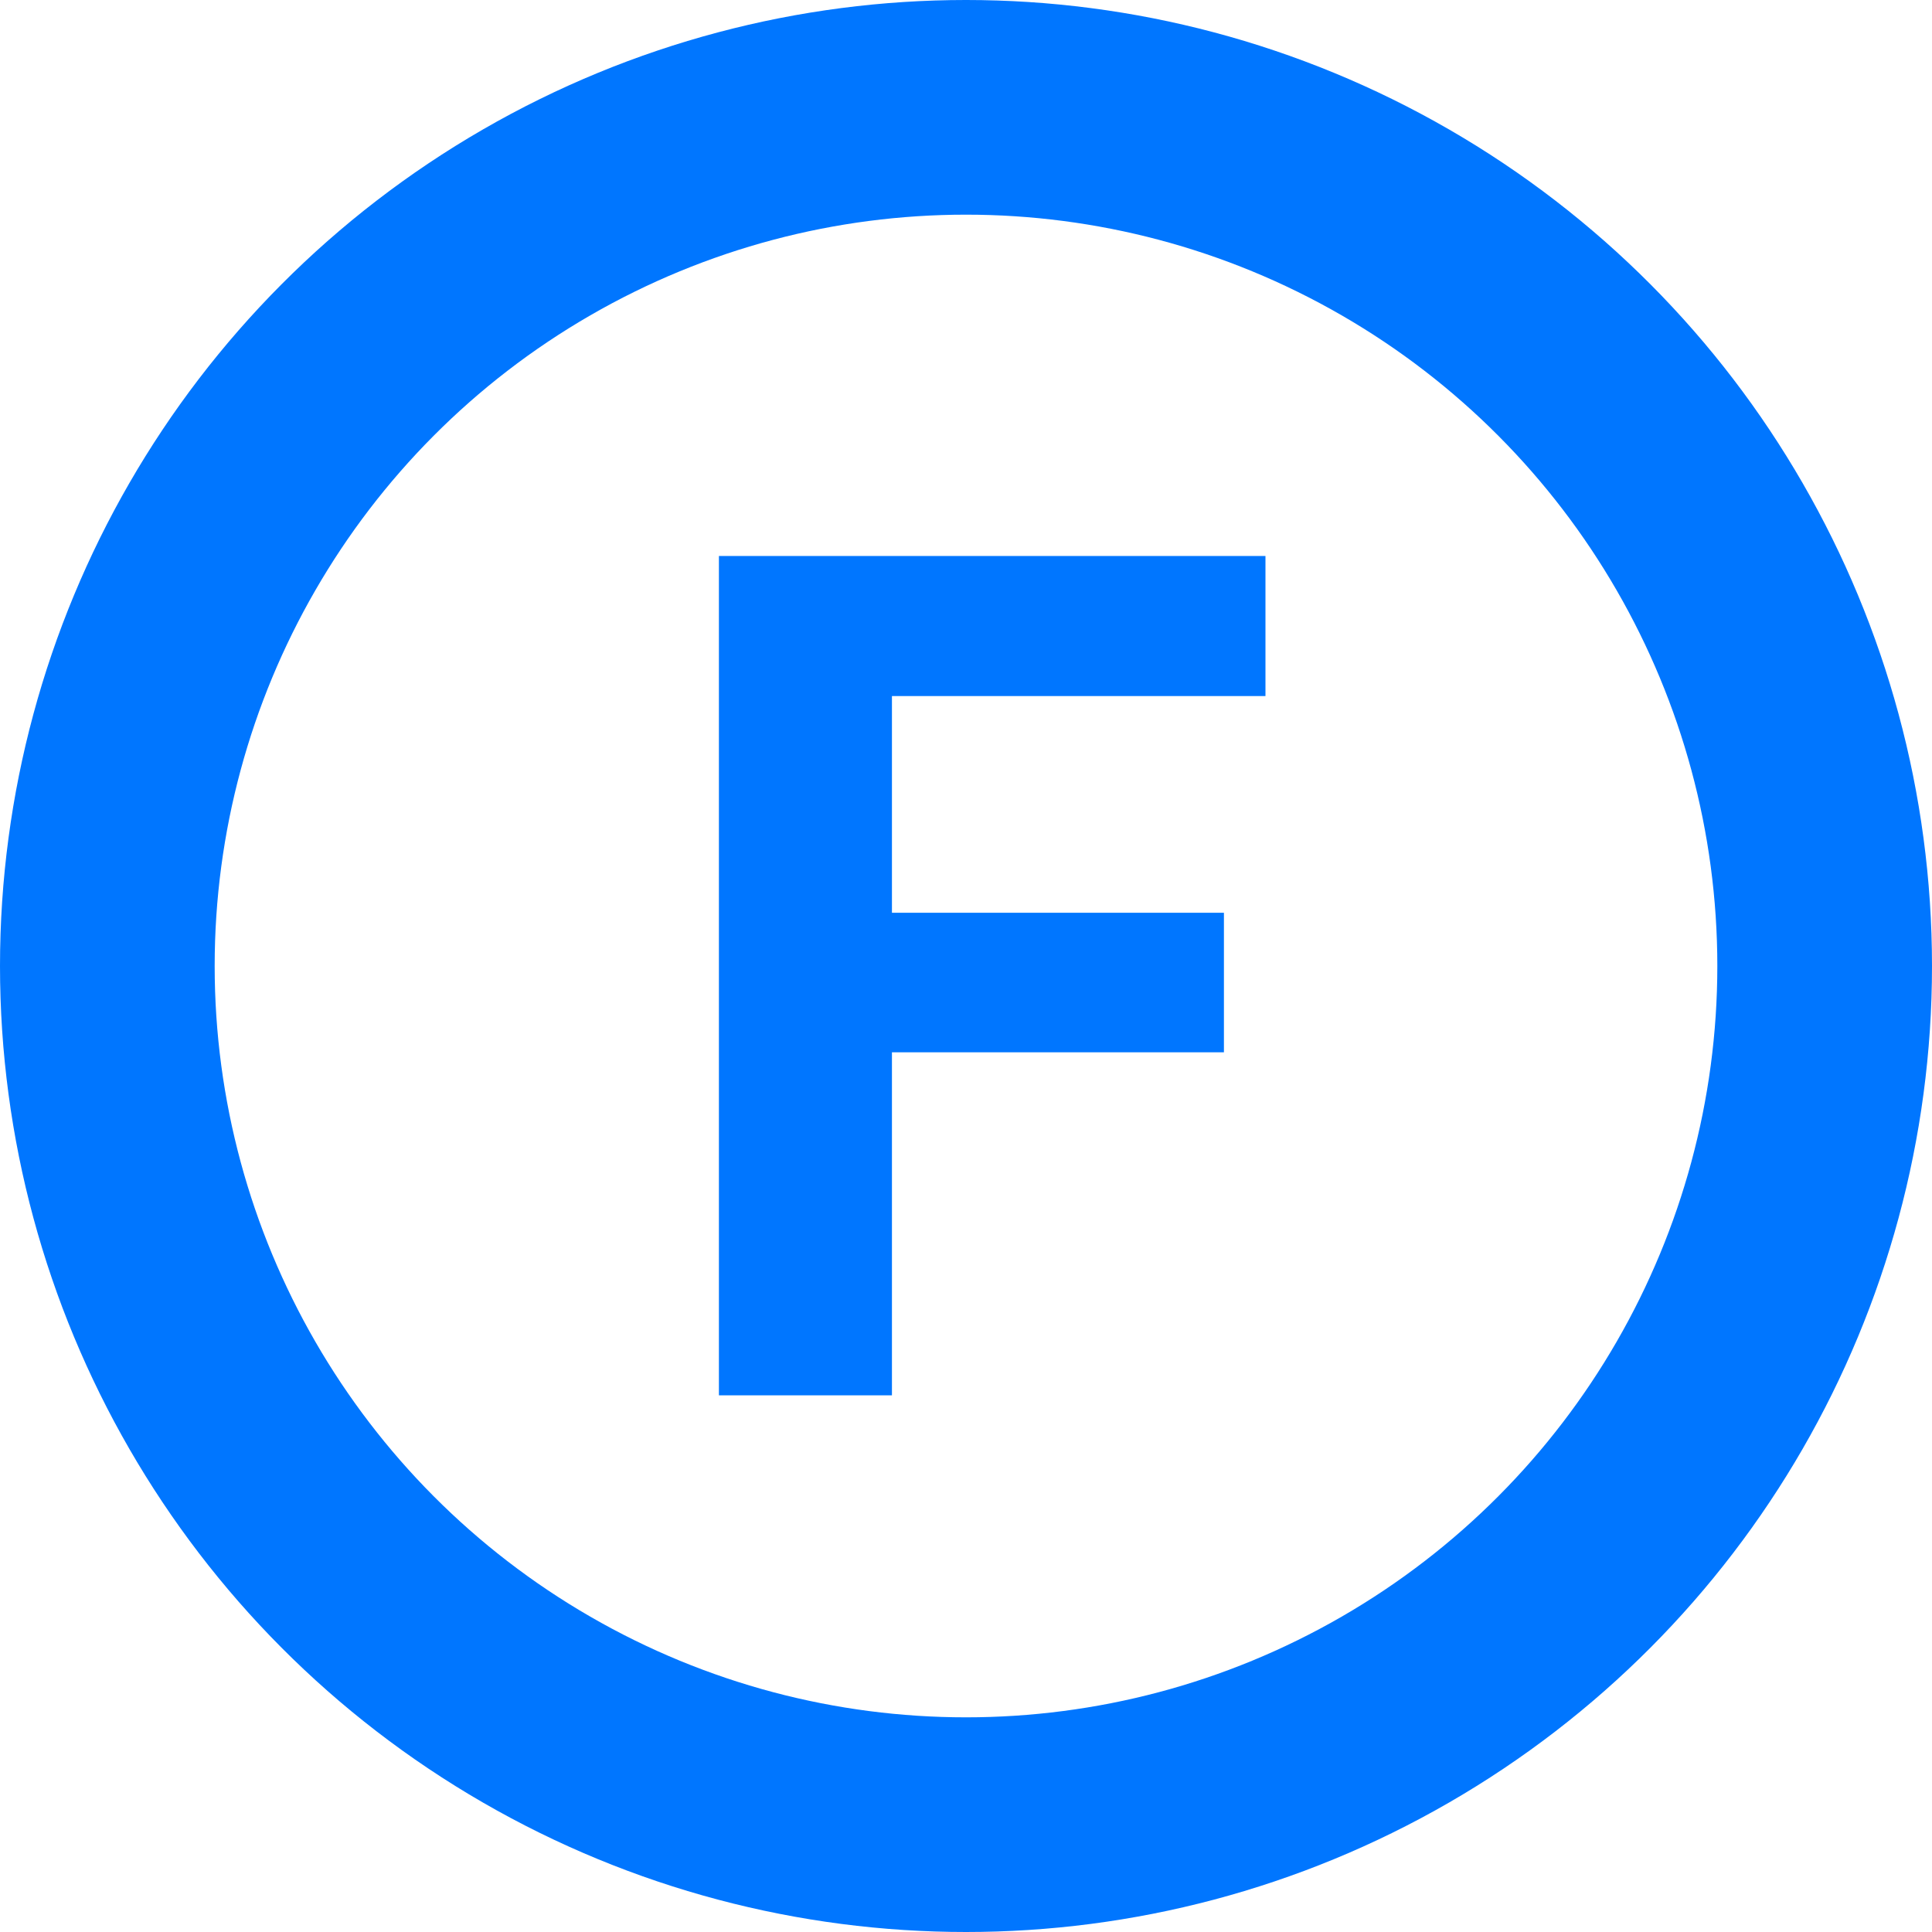
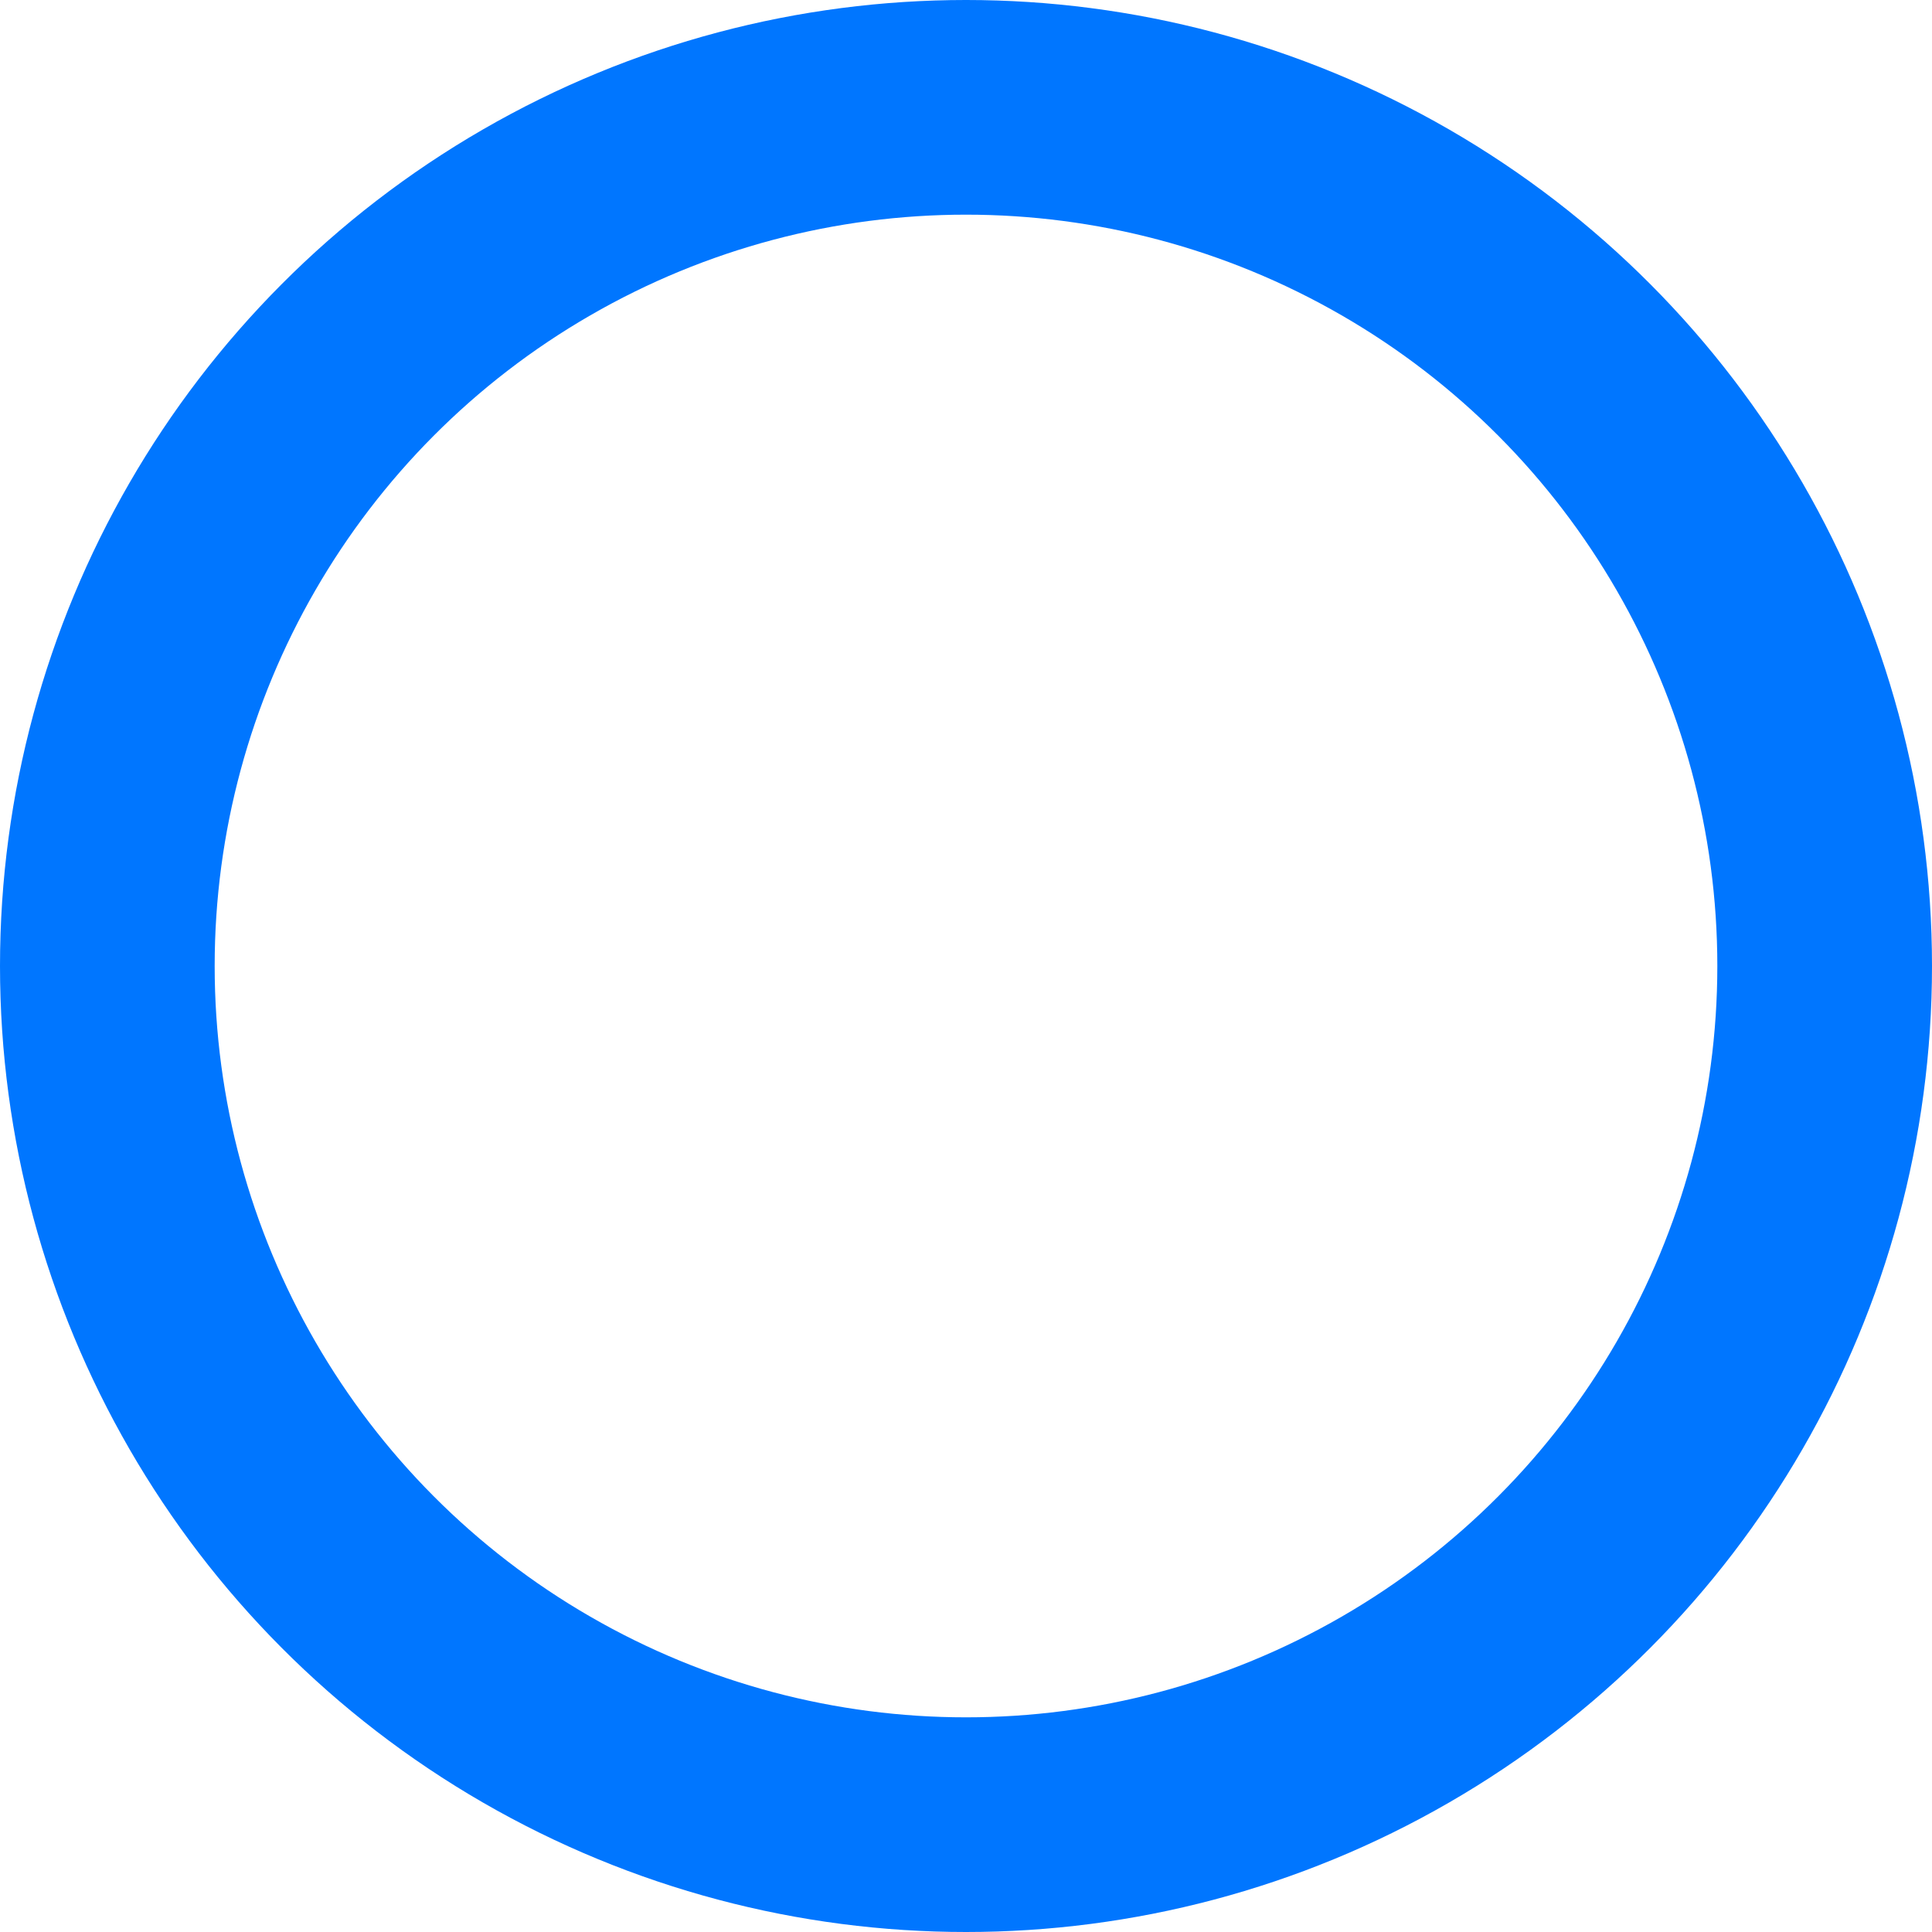
<svg xmlns="http://www.w3.org/2000/svg" width="18px" height="18px" viewBox="0 0 18 18" version="1.1">
  <title>Roof Symbols/Exhaust Fan, Attic Fan</title>
  <desc>Created with Sketch.</desc>
  <g id="Pages" stroke="none" stroke-width="1" fill="none" fill-rule="evenodd">
    <g id="Roof-Objects-Symbol-Legend" transform="translate(-350, -485)">
      <g id="Roof-Symbols/Exhaust-Fan,-Attic-Fan" transform="translate(351, 486)">
        <g id="Group">
          <circle id="Oval" stroke="#0076FF" stroke-width="2" cx="8" cy="8" r="8" />
-           <polygon id="F" fill="#0076FF" fill-rule="nonzero" points="10.403 8.804 7.31 8.804 7.31 12 5.698 12 5.698 4.18 10.79 4.18 10.79 5.485 7.31 5.485 7.31 7.504 10.403 7.504" />
        </g>
      </g>
    </g>
  </g>
</svg>